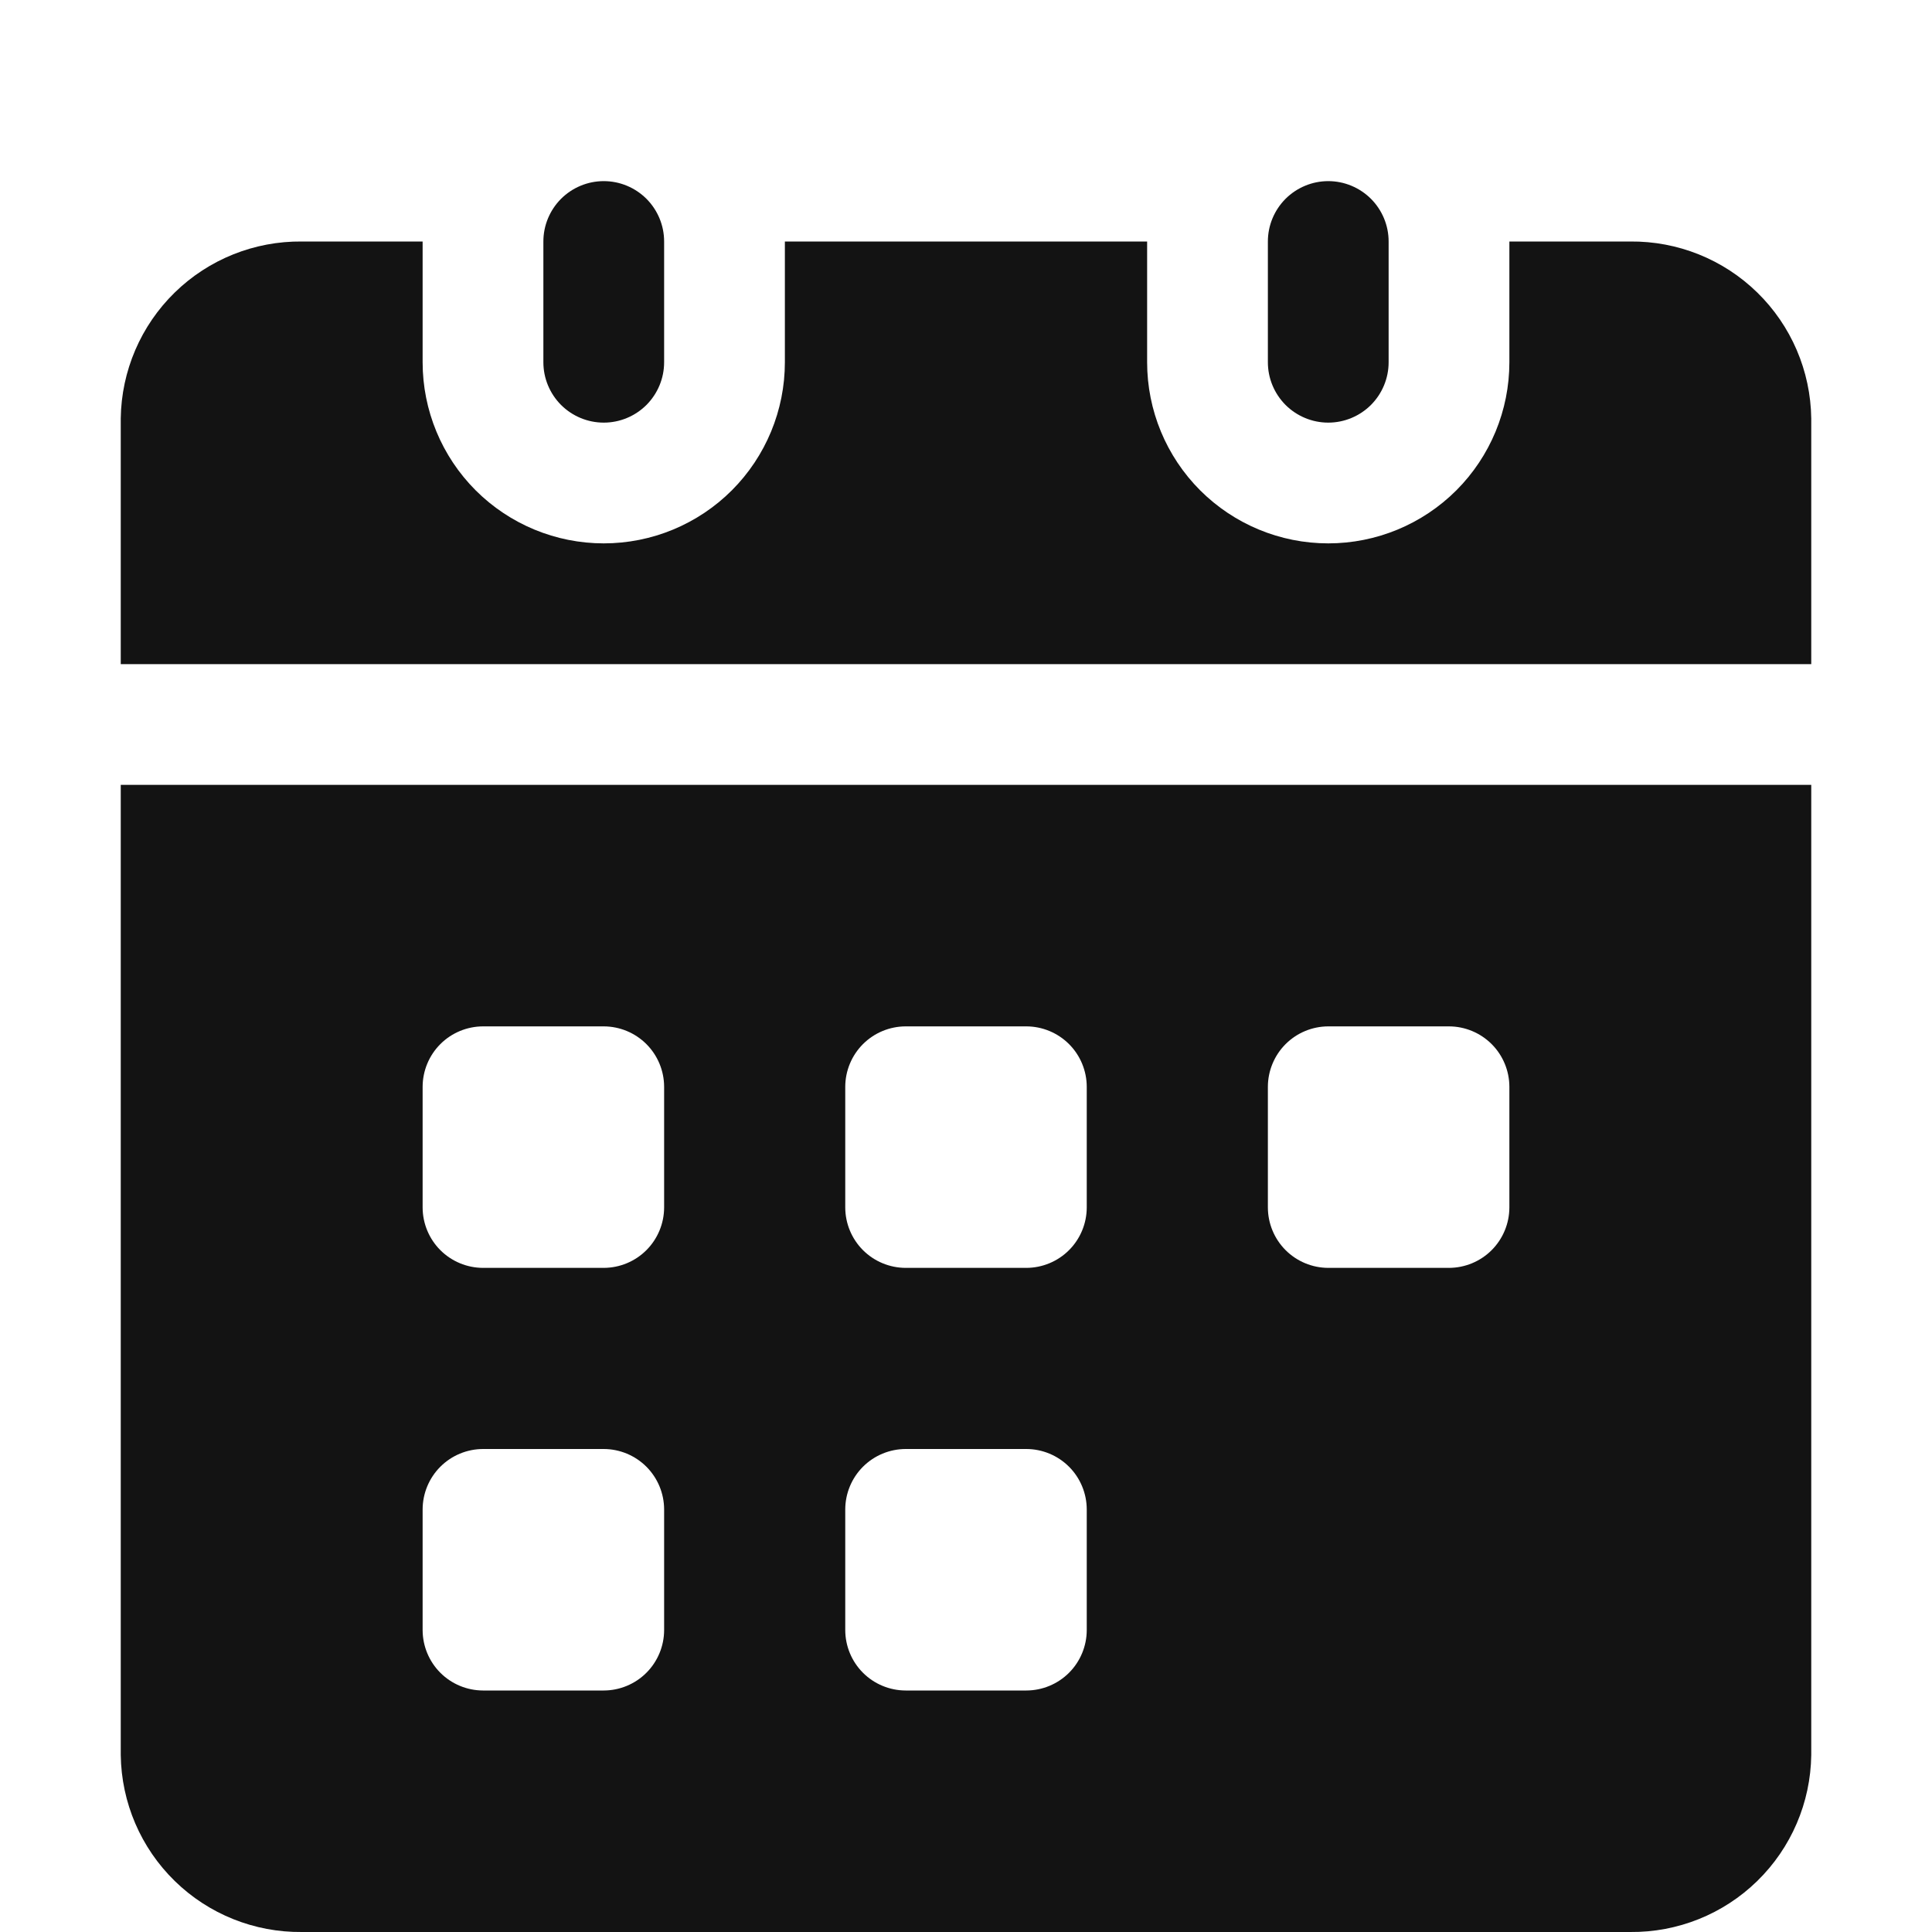
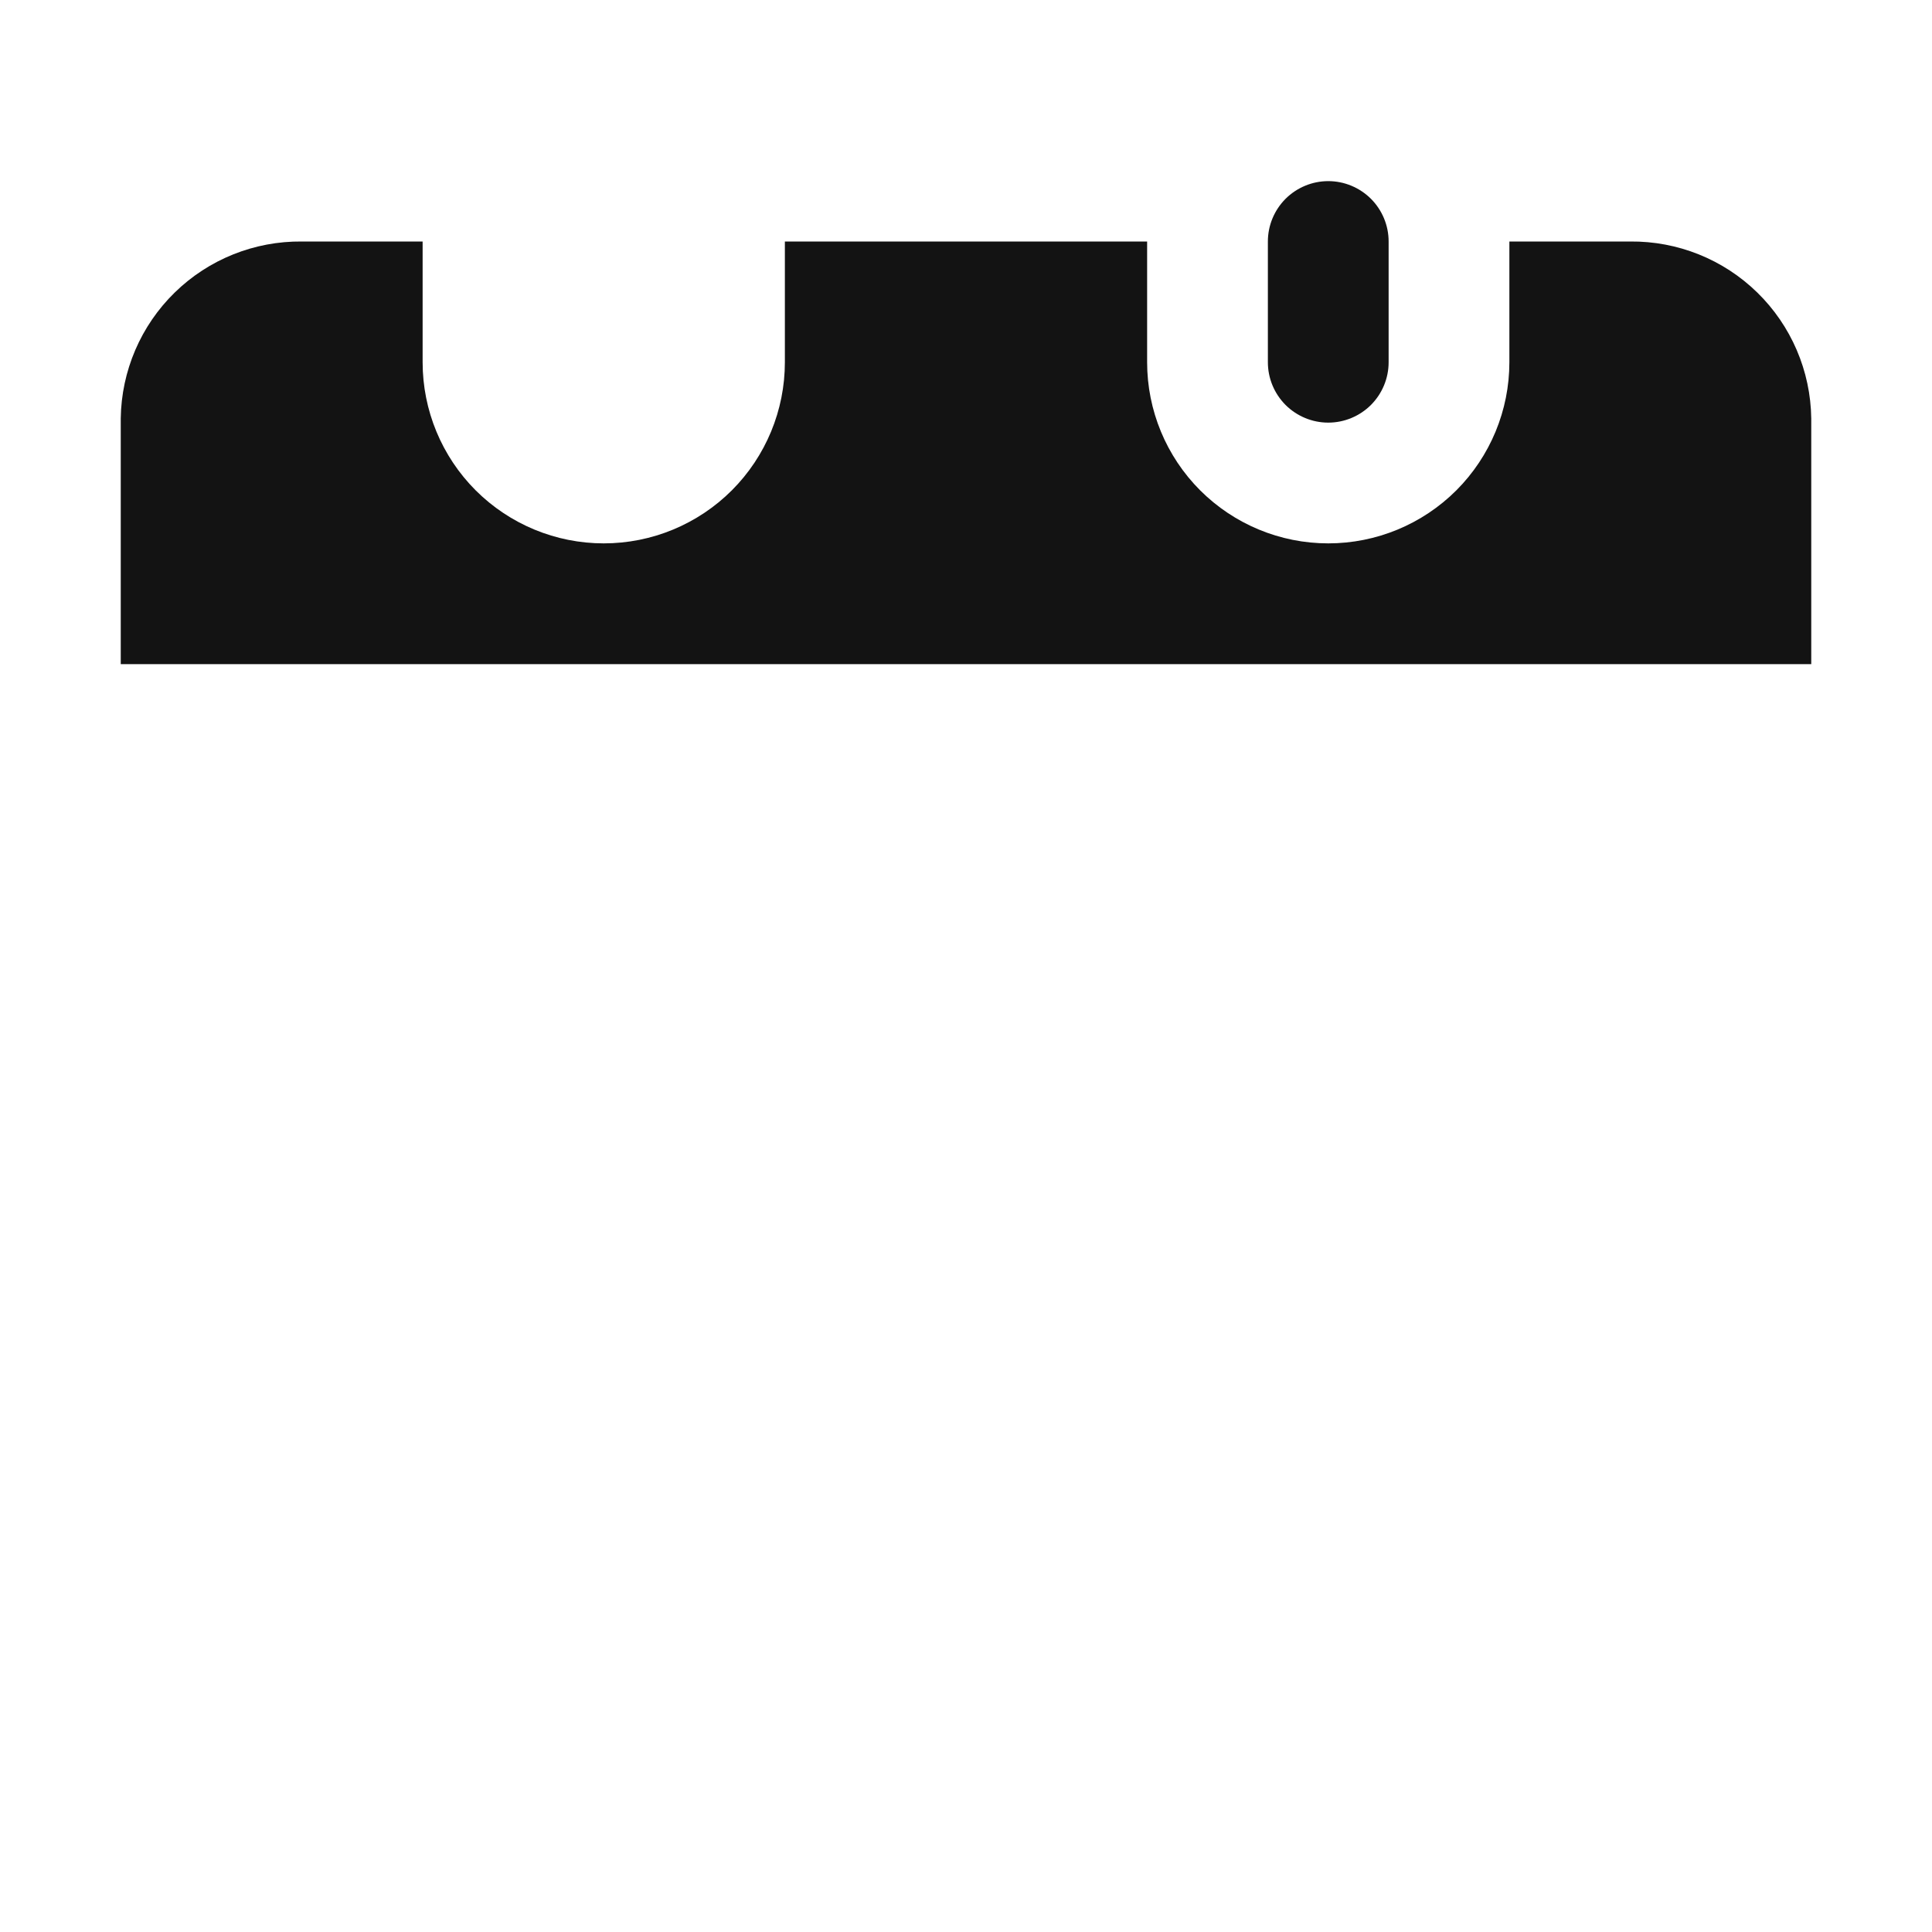
<svg xmlns="http://www.w3.org/2000/svg" width="40" height="40" viewBox="0 0 40 40" fill="none">
  <g clip-path="url(#clip0_18_552)">
    <path d="M37.5 8.662V13.75H2.5V8.662C2.513 7.68 2.915 6.742 3.618 6.056C4.321 5.369 5.267 4.99 6.25 5H8.75V7.5C8.75 8.495 9.145 9.448 9.848 10.152C10.552 10.855 11.505 11.25 12.5 11.25C13.495 11.25 14.448 10.855 15.152 10.152C15.855 9.448 16.25 8.495 16.25 7.5V5H23.75V7.5C23.75 8.495 24.145 9.448 24.848 10.152C25.552 10.855 26.505 11.25 27.5 11.25C28.495 11.25 29.448 10.855 30.152 10.152C30.855 9.448 31.25 8.495 31.25 7.5V5H33.75C34.733 4.99 35.679 5.369 36.382 6.056C37.085 6.742 37.487 7.68 37.5 8.662Z" fill="#131313" />
-     <path d="M2.5 16.25V36.337C2.513 37.32 2.915 38.258 3.618 38.944C4.321 39.631 5.267 40.01 6.25 40H33.75C34.733 40.01 35.679 39.631 36.382 38.944C37.085 38.258 37.487 37.32 37.5 36.337V16.25H2.5ZM13.75 33.75C13.749 34.081 13.617 34.399 13.383 34.633C13.149 34.867 12.831 34.999 12.5 35H10C9.669 34.999 9.351 34.867 9.117 34.633C8.883 34.399 8.751 34.081 8.75 33.75V31.25C8.751 30.919 8.883 30.601 9.117 30.367C9.351 30.133 9.669 30.001 10 30H12.5C12.831 30.001 13.149 30.133 13.383 30.367C13.617 30.601 13.749 30.919 13.75 31.25V33.75ZM13.75 25C13.749 25.331 13.617 25.649 13.383 25.883C13.149 26.117 12.831 26.249 12.5 26.25H10C9.669 26.249 9.351 26.117 9.117 25.883C8.883 25.649 8.751 25.331 8.75 25V22.5C8.751 22.169 8.883 21.851 9.117 21.617C9.351 21.383 9.669 21.251 10 21.25H12.5C12.831 21.251 13.149 21.383 13.383 21.617C13.617 21.851 13.749 22.169 13.75 22.5V25ZM22.5 33.75C22.499 34.081 22.367 34.399 22.133 34.633C21.899 34.867 21.581 34.999 21.25 35H18.75C18.419 34.999 18.101 34.867 17.867 34.633C17.633 34.399 17.501 34.081 17.5 33.75V31.25C17.501 30.919 17.633 30.601 17.867 30.367C18.101 30.133 18.419 30.001 18.75 30H21.25C21.581 30.001 21.899 30.133 22.133 30.367C22.367 30.601 22.499 30.919 22.5 31.25V33.75ZM22.5 25C22.499 25.331 22.367 25.649 22.133 25.883C21.899 26.117 21.581 26.249 21.25 26.25H18.75C18.419 26.249 18.101 26.117 17.867 25.883C17.633 25.649 17.501 25.331 17.5 25V22.5C17.501 22.169 17.633 21.851 17.867 21.617C18.101 21.383 18.419 21.251 18.75 21.25H21.25C21.581 21.251 21.899 21.383 22.133 21.617C22.367 21.851 22.499 22.169 22.5 22.5V25ZM31.25 25C31.249 25.331 31.117 25.649 30.883 25.883C30.649 26.117 30.331 26.249 30 26.25H27.5C27.169 26.249 26.851 26.117 26.617 25.883C26.383 25.649 26.251 25.331 26.25 25V22.5C26.251 22.169 26.383 21.851 26.617 21.617C26.851 21.383 27.169 21.251 27.5 21.25H30C30.331 21.251 30.649 21.383 30.883 21.617C31.117 21.851 31.249 22.169 31.25 22.5V25Z" fill="#131313" />
-     <path d="M13.75 5V7.5C13.75 7.832 13.618 8.149 13.384 8.384C13.149 8.618 12.832 8.75 12.5 8.75C12.168 8.75 11.851 8.618 11.616 8.384C11.382 8.149 11.25 7.832 11.25 7.5V5C11.25 4.668 11.382 4.351 11.616 4.116C11.851 3.882 12.168 3.75 12.5 3.75C12.832 3.75 13.149 3.882 13.384 4.116C13.618 4.351 13.75 4.668 13.75 5Z" fill="#131313" />
    <path d="M28.75 5V7.5C28.75 7.832 28.618 8.149 28.384 8.384C28.149 8.618 27.831 8.75 27.5 8.75C27.169 8.75 26.851 8.618 26.616 8.384C26.382 8.149 26.25 7.832 26.25 7.5V5C26.25 4.668 26.382 4.351 26.616 4.116C26.851 3.882 27.169 3.75 27.5 3.75C27.831 3.75 28.149 3.882 28.384 4.116C28.618 4.351 28.75 4.668 28.75 5Z" fill="#131313" />
  </g>
  <defs>
    <clipPath id="clip0_18_552">
      <rect width="40" height="40" fill="white" />
    </clipPath>
  </defs>
</svg>